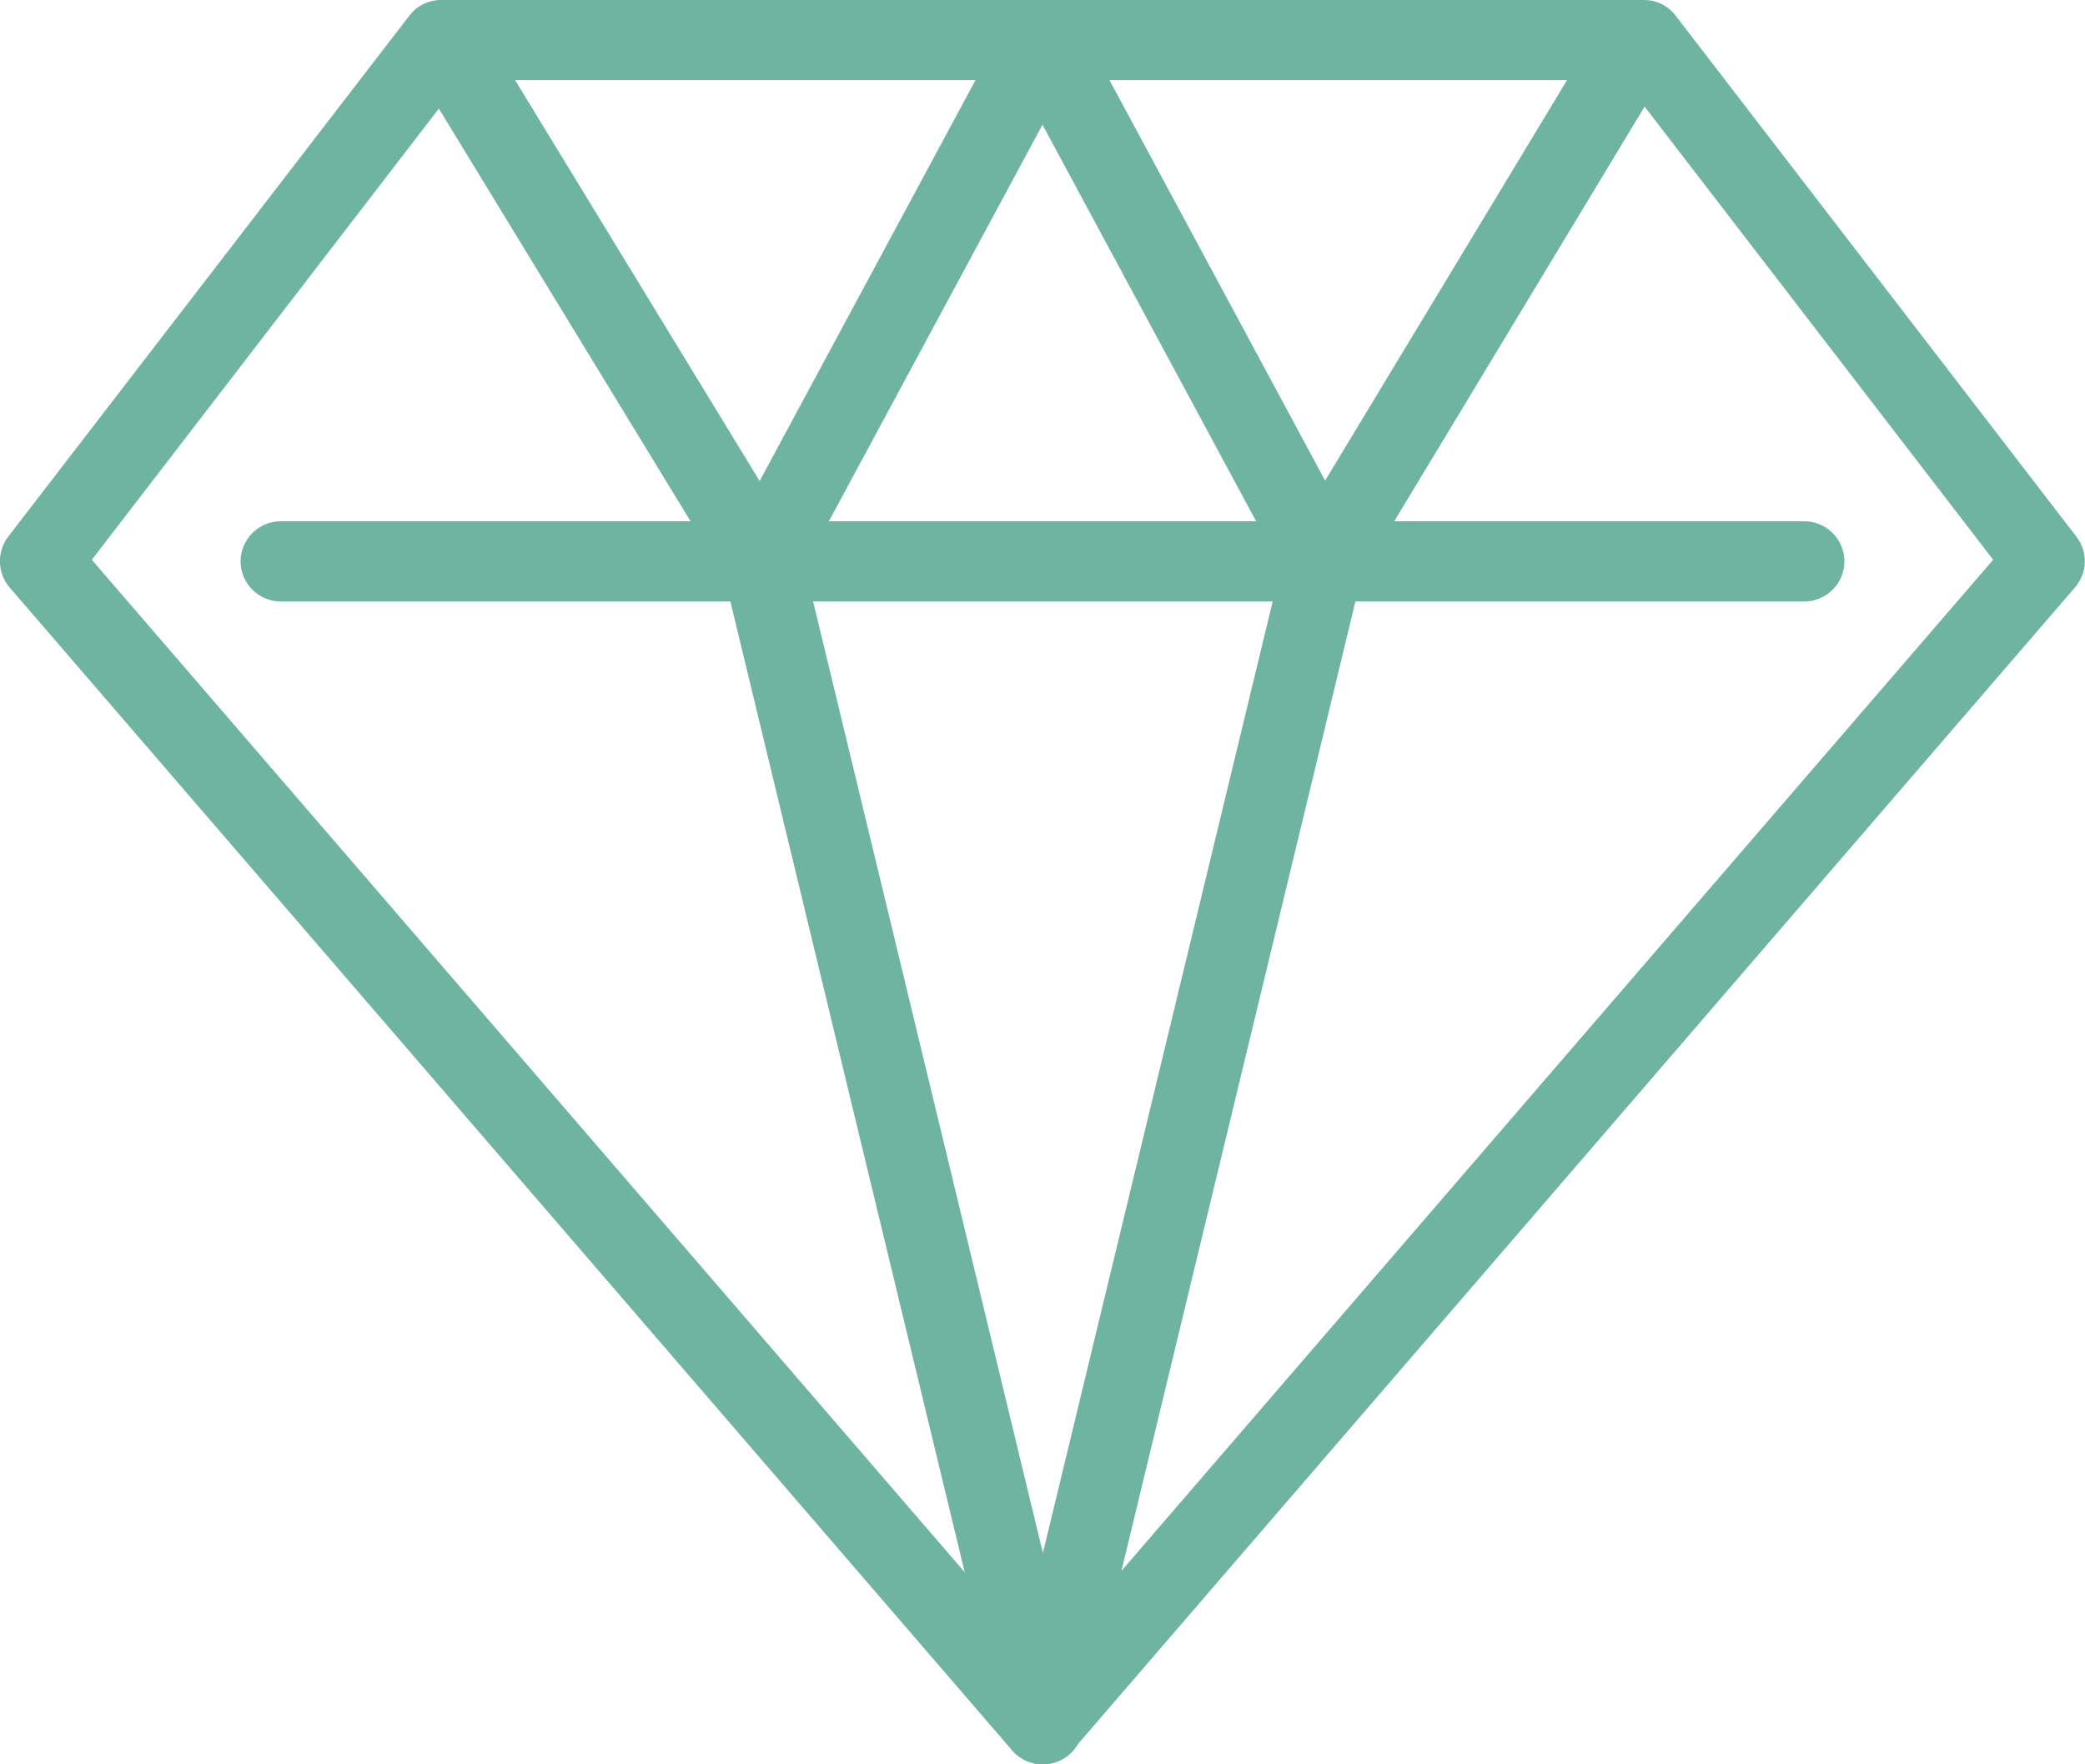
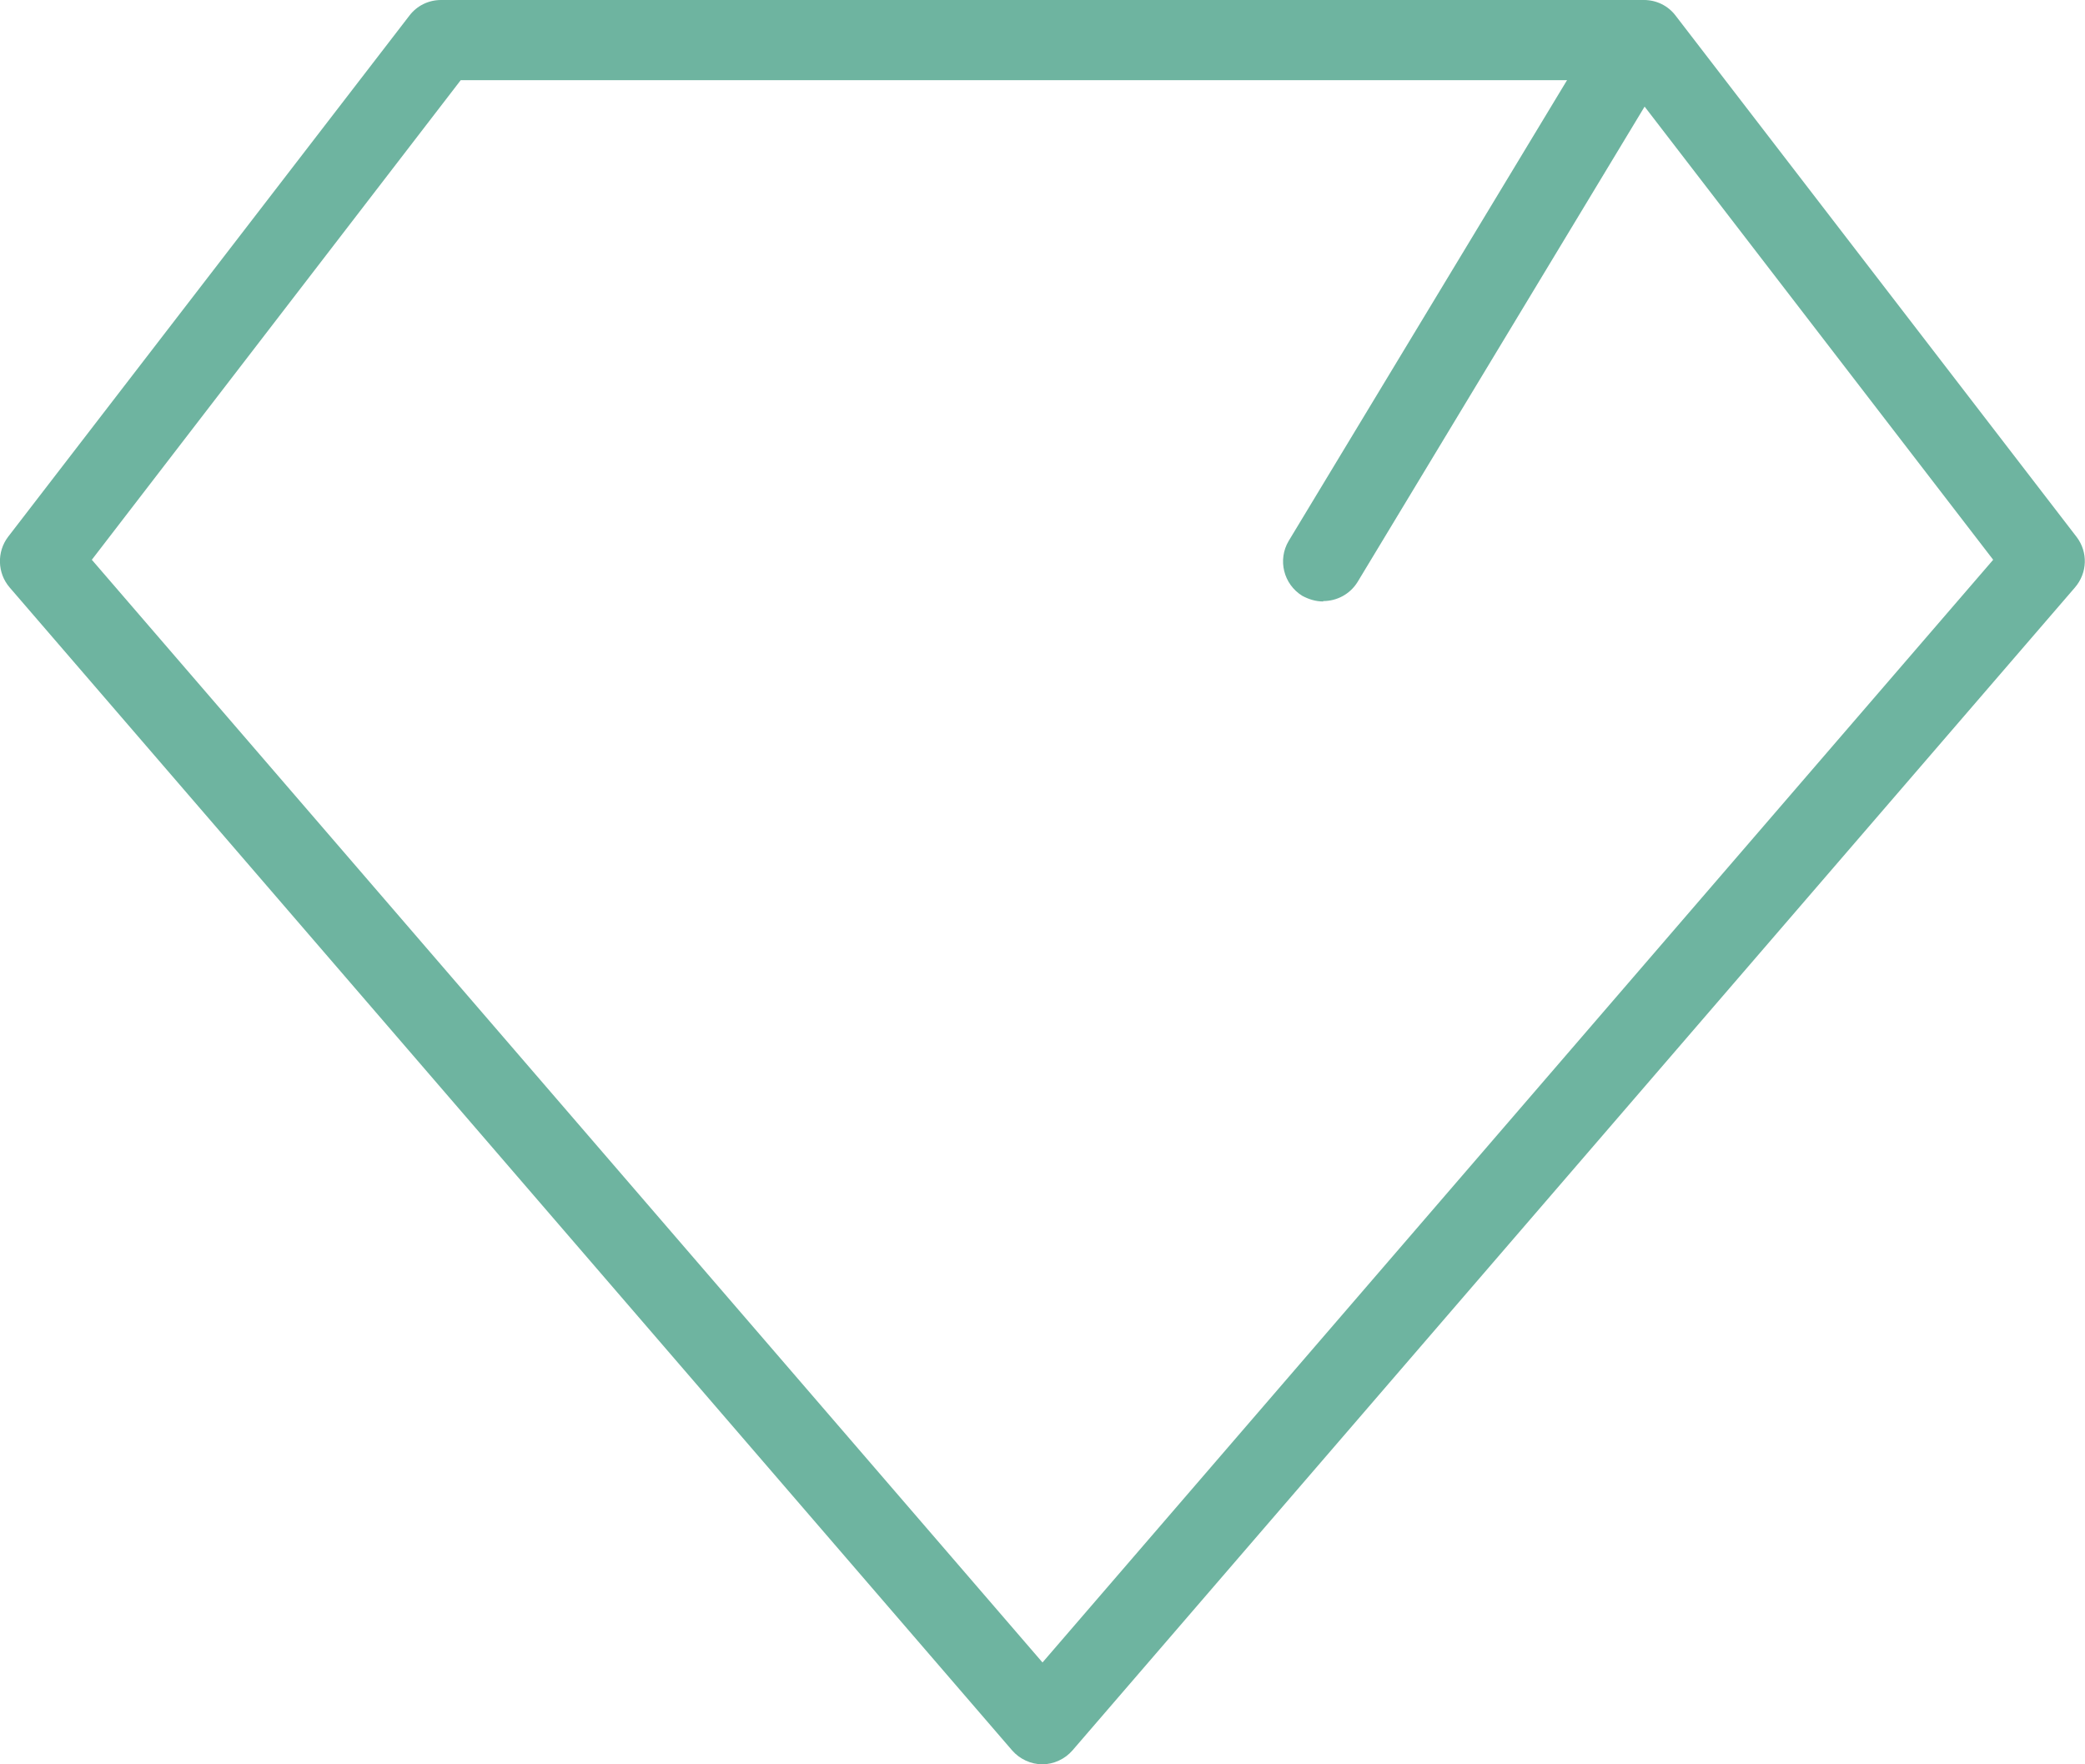
<svg xmlns="http://www.w3.org/2000/svg" id="Layer_2" data-name="Layer 2" viewBox="0 0 52 44">
  <defs>
    <style>
      .cls-1 {
        fill: #6eb4a0;
      }
    </style>
  </defs>
  <g id="ARTWORK">
    <g>
      <path class="cls-1" d="M26,44c-.29,0-.57-.13-.76-.35L.24,14.65c-.31-.36-.32-.89-.04-1.26L10.21,.39C10.4,.14,10.69,0,11,0h30c.31,0,.6,.14,.79,.39l10,13c.29,.38,.27,.9-.04,1.26l-25,29c-.19,.22-.47,.35-.76,.35ZM2.29,13.96l23.71,27.5L49.71,13.96,40.51,2H11.49L2.29,13.96Z" />
-       <path class="cls-1" d="M45,15H7c-.55,0-1-.45-1-1s.45-1,1-1H45c.55,0,1,.45,1,1s-.45,1-1,1Z" />
      <path class="cls-1" d="M33,15c-.18,0-.35-.05-.52-.14-.47-.29-.62-.9-.34-1.37L40,.48c.29-.47,.9-.63,1.37-.34,.47,.29,.62,.9,.34,1.37l-7.85,13c-.19,.31-.52,.48-.86,.48Z" />
-       <path class="cls-1" d="M26,44c-.46,0-.86-.32-.97-.77l-7-29c-.13-.54,.2-1.08,.74-1.21,.53-.13,1.08,.2,1.21,.74l6.03,24.97,6.03-24.97c.13-.54,.68-.87,1.21-.74,.54,.13,.87,.67,.74,1.21l-7,29c-.11,.45-.51,.77-.97,.77Z" />
-       <path class="cls-1" d="M19,15c-.34,0-.67-.17-.85-.48L10.22,1.52c-.29-.47-.14-1.09,.33-1.37,.47-.29,1.09-.14,1.37,.33l7.93,13c.29,.47,.14,1.09-.33,1.37-.16,.1-.34,.15-.52,.15Z" />
-       <path class="cls-1" d="M33,15c-.36,0-.7-.19-.88-.53L26,3.11l-6.12,11.36c-.26,.49-.87,.67-1.35,.41-.49-.26-.67-.87-.41-1.35L25.12,.53c.35-.65,1.41-.65,1.76,0l7,13c.26,.49,.08,1.09-.41,1.35-.15,.08-.31,.12-.47,.12Z" />
    </g>
  </g>
</svg>